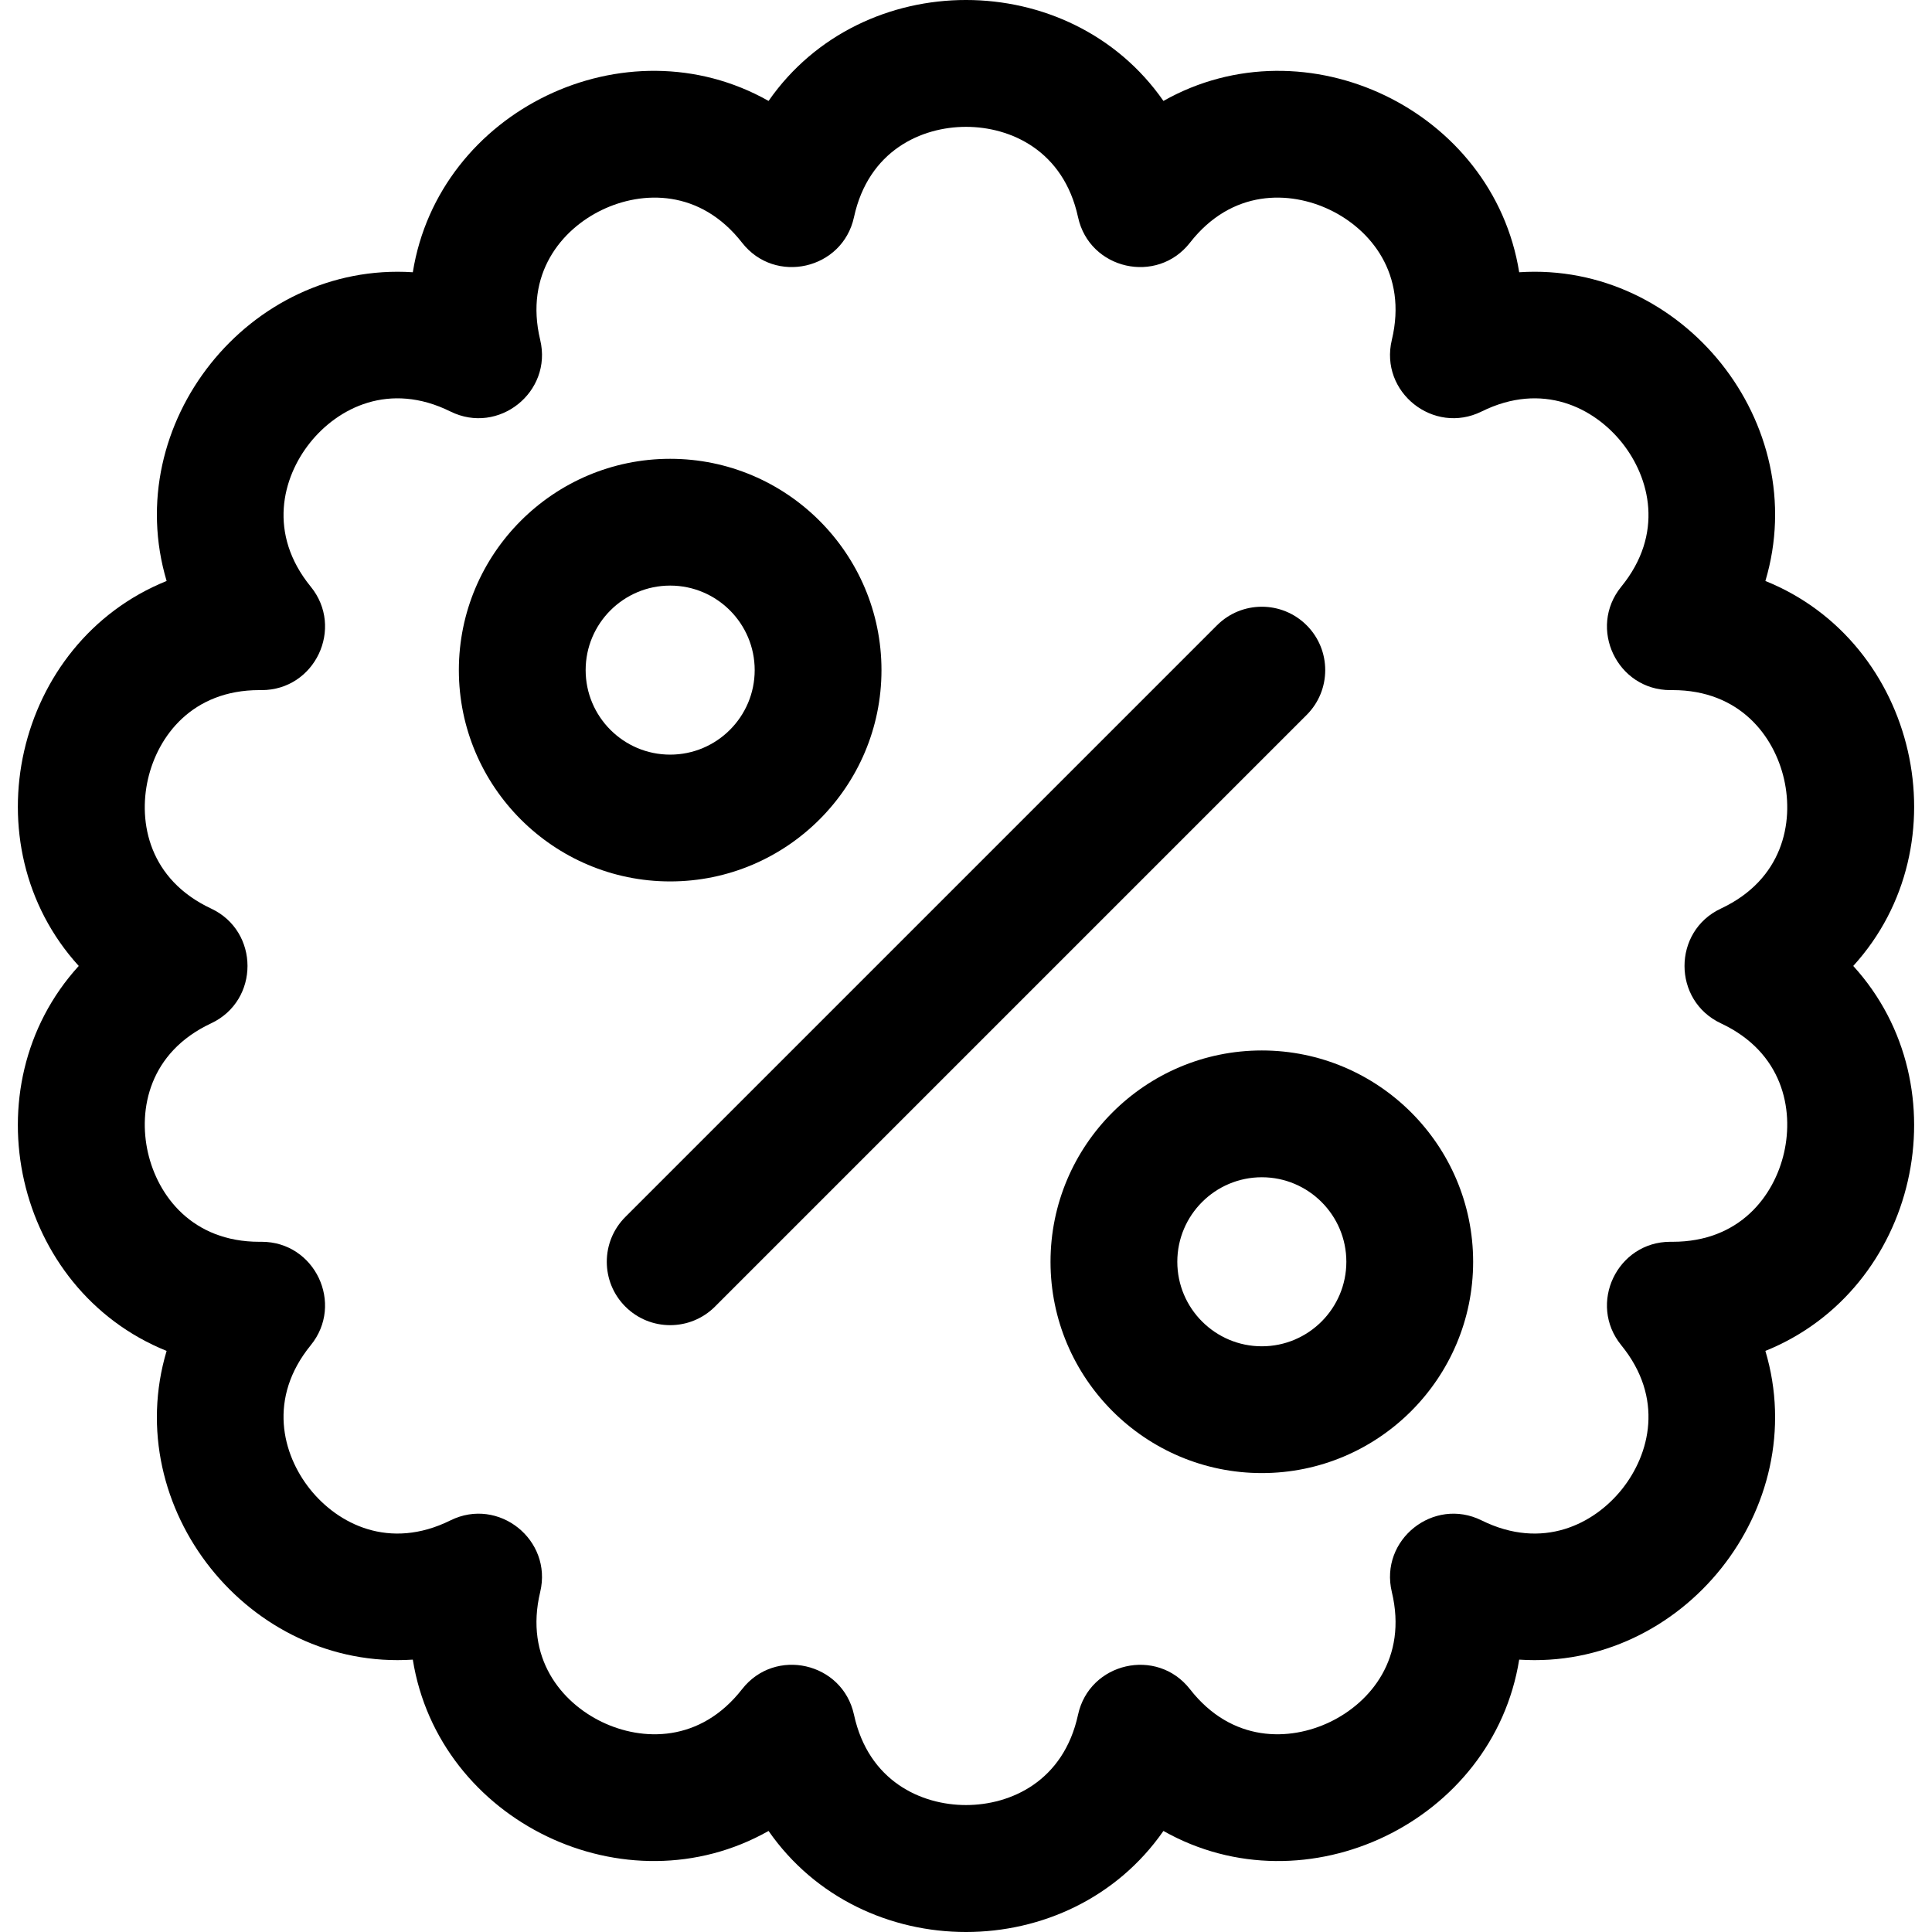
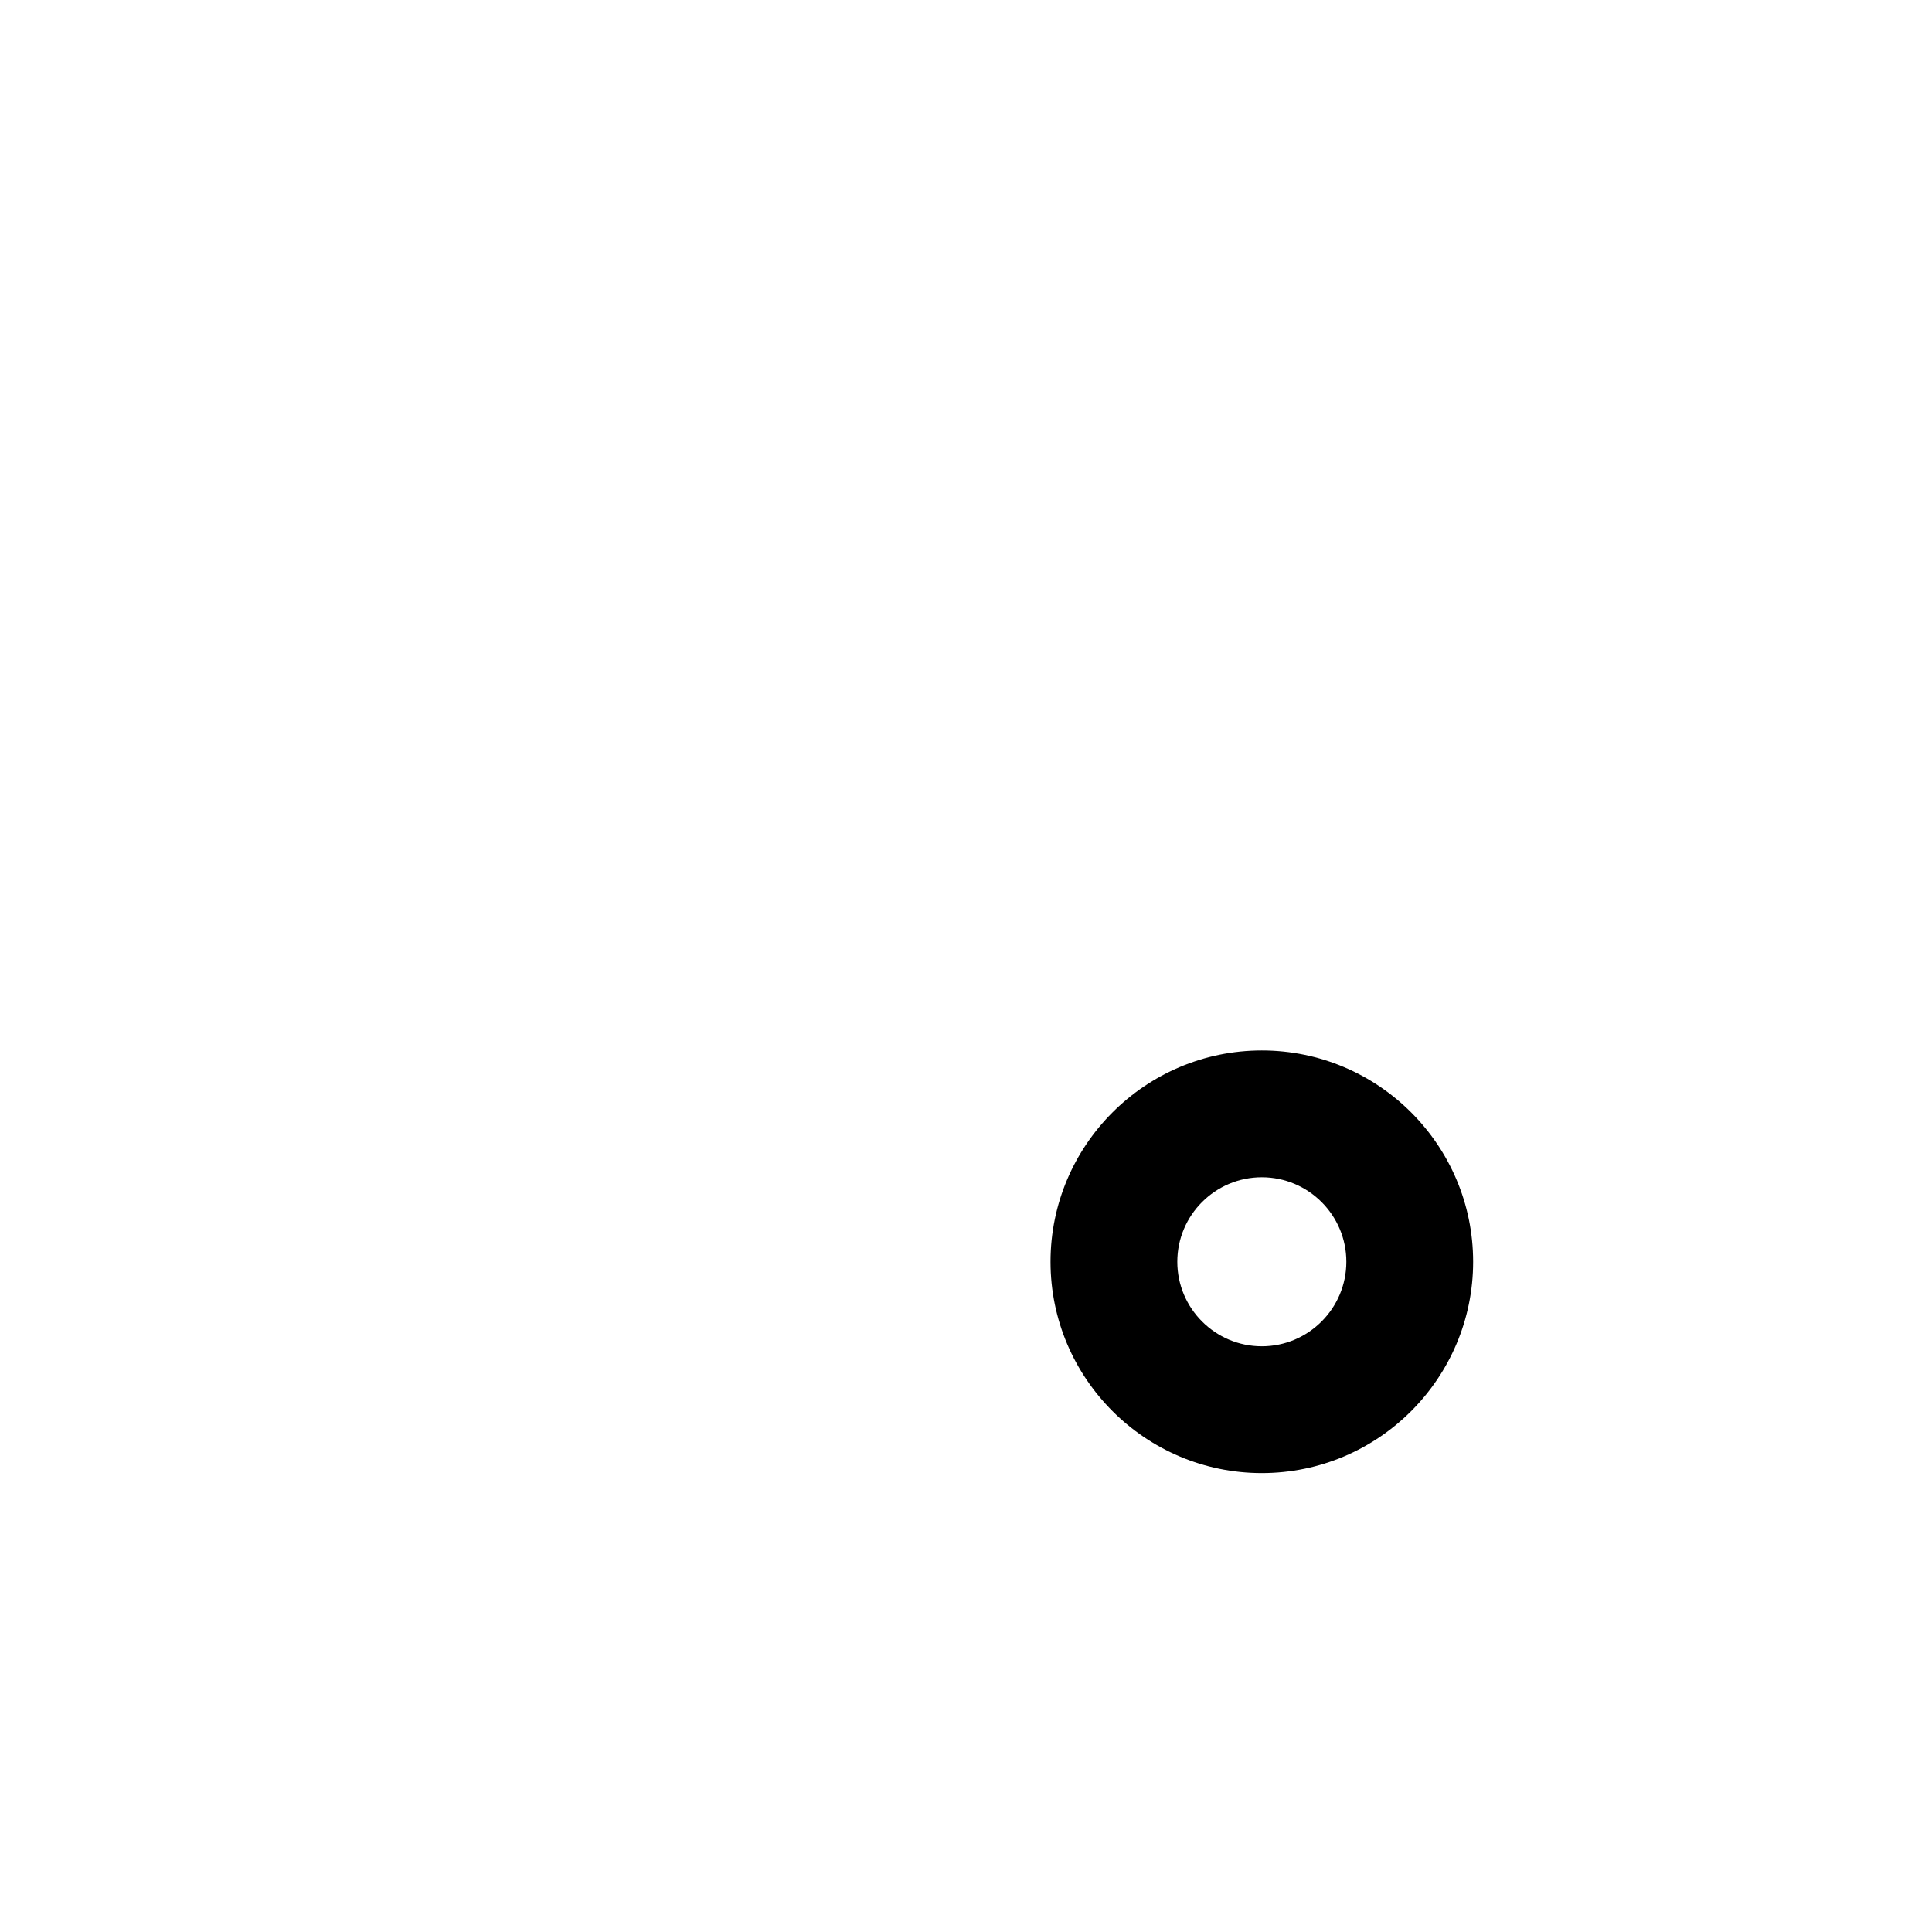
<svg xmlns="http://www.w3.org/2000/svg" fill="#000000" height="800px" width="800px" version="1.1" id="Layer_1" viewBox="0 0 512.001 512.001" xml:space="preserve">
  <g>
    <g>
-       <path d="M177.602,121.588c-30.878,0-55.999,25.121-55.999,55.999s25.121,55.999,55.999,55.999    c30.878,0,55.999-25.121,55.999-55.999S208.48,121.588,177.602,121.588z M177.602,199.986c-12.351,0-22.399-10.048-22.399-22.399    s10.048-22.399,22.399-22.399c12.351,0,22.399,10.048,22.399,22.399S189.953,199.986,177.602,199.986z" />
-     </g>
+       </g>
  </g>
  <g>
    <g>
      <path d="M334.398,278.384c-30.878,0-55.999,25.121-55.999,55.999s25.121,55.999,55.999,55.999    c30.878,0,55.999-25.121,55.999-55.999C390.397,303.505,365.277,278.384,334.398,278.384z M334.398,356.783    c-12.351,0-22.399-10.048-22.399-22.399s10.048-22.399,22.399-22.399c12.351,0,22.399,10.048,22.399,22.399    S346.75,356.783,334.398,356.783z" />
    </g>
  </g>
  <g>
    <g>
-       <path d="M346.278,165.709c-6.56-6.56-17.197-6.56-23.758,0L165.724,322.505c-6.561,6.56-6.561,17.197,0,23.758    s17.197,6.561,23.758,0l156.796-156.796C352.839,182.906,352.839,172.268,346.278,165.709z" />
-     </g>
+       </g>
  </g>
  <g>
    <g>
-       <path d="M467.847,153.964c12.438-41.688-21.864-84.67-65.244-81.813c-6.883-42.966-56.437-66.79-94.28-45.404    c-24.784-35.639-79.826-35.689-104.643,0c-37.885-21.406-87.405,2.482-94.28,45.404c-43.437-2.831-77.672,40.158-65.244,81.814    C3.798,170.238-8.402,223.847,20.869,255.985c-29.297,32.166-17.034,85.768,23.285,102.021    c-12.435,41.675,21.836,84.649,65.244,81.813c6.881,42.96,56.434,66.793,94.28,45.403c24.836,35.72,79.823,35.694,104.643,0    c37.883,21.407,87.404-2.482,94.28-45.403c43.414,2.856,77.672-40.16,65.244-81.814c40.356-16.271,52.556-69.883,23.286-102.019    C520.429,223.819,508.167,170.218,467.847,153.964z M472.796,305.468c-2.614,11.455-11.738,23.62-29.524,23.62    c-0.198-0.001-0.399-0.006-0.597-0.003c-14.125,0-21.951,16.456-13.021,27.414c11.409,13.997,7.584,28.876,0.203,38.134    c-7.383,9.255-21.039,16.296-37.222,8.288c-12.743-6.31-27.097,5.152-23.787,18.97c4.204,17.562-5.695,29.309-16.364,34.446    c-10.668,5.138-26.024,5.554-37.133-8.684c-8.75-11.217-26.65-7.107-29.662,6.771c-3.83,17.645-17.846,23.934-29.685,23.935    c-11.841,0.001-25.86-6.286-29.69-23.935c-3.024-13.93-20.928-17.968-29.662-6.77c-11.108,14.237-26.466,13.822-37.133,8.683    c-10.668-5.137-20.568-16.884-16.363-34.446c3.305-13.799-11.029-25.286-23.787-18.97c-16.186,8.004-29.842,0.969-37.223-8.288    c-7.382-9.257-11.205-24.136,0.203-38.134c8.903-10.922,1.143-27.414-13.021-27.414c-0.198,0.002-0.399,0.004-0.597,0.003    c-17.782,0-26.908-12.166-29.524-23.62c-2.635-11.544,0.376-26.608,16.729-34.27c12.884-6.036,12.86-24.401,0-30.425    c-16.353-7.662-19.363-22.726-16.729-34.27c2.614-11.455,11.74-23.62,29.524-23.62c0.198,0.001,0.399,0.005,0.597,0.003    c14.152,0,21.935-16.478,13.021-27.414c-11.409-13.997-7.584-28.876-0.203-38.134c7.382-9.258,21.039-16.296,37.223-8.288    c12.742,6.308,27.097-5.151,23.787-18.97c-4.206-17.562,5.695-29.309,16.363-34.446c10.668-5.138,26.026-5.555,37.133,8.683    c8.749,11.212,26.649,7.108,29.662-6.77c3.83-17.648,17.847-23.935,29.687-23.935c0.001,0,0.003,0,0.005,0    c11.838,0.002,25.853,6.29,29.683,23.934c3.017,13.902,20.924,17.967,29.662,6.771c11.108-14.238,26.465-13.819,37.133-8.684    c10.668,5.137,20.568,16.885,16.364,34.447c-3.318,13.856,11.084,25.26,23.787,18.97c16.186-8.006,29.842-0.969,37.222,8.288    c7.382,9.258,11.205,24.137-0.203,38.134c-8.925,10.951-1.114,27.414,13.021,27.414c0.199,0.001,0.398-0.002,0.597-0.003    c17.782,0,26.91,12.166,29.524,23.62c2.635,11.545-0.376,26.608-16.728,34.27c-12.881,6.034-12.862,24.4,0.001,30.425    C472.419,278.859,475.431,293.923,472.796,305.468z" />
-     </g>
+       </g>
  </g>
</svg>